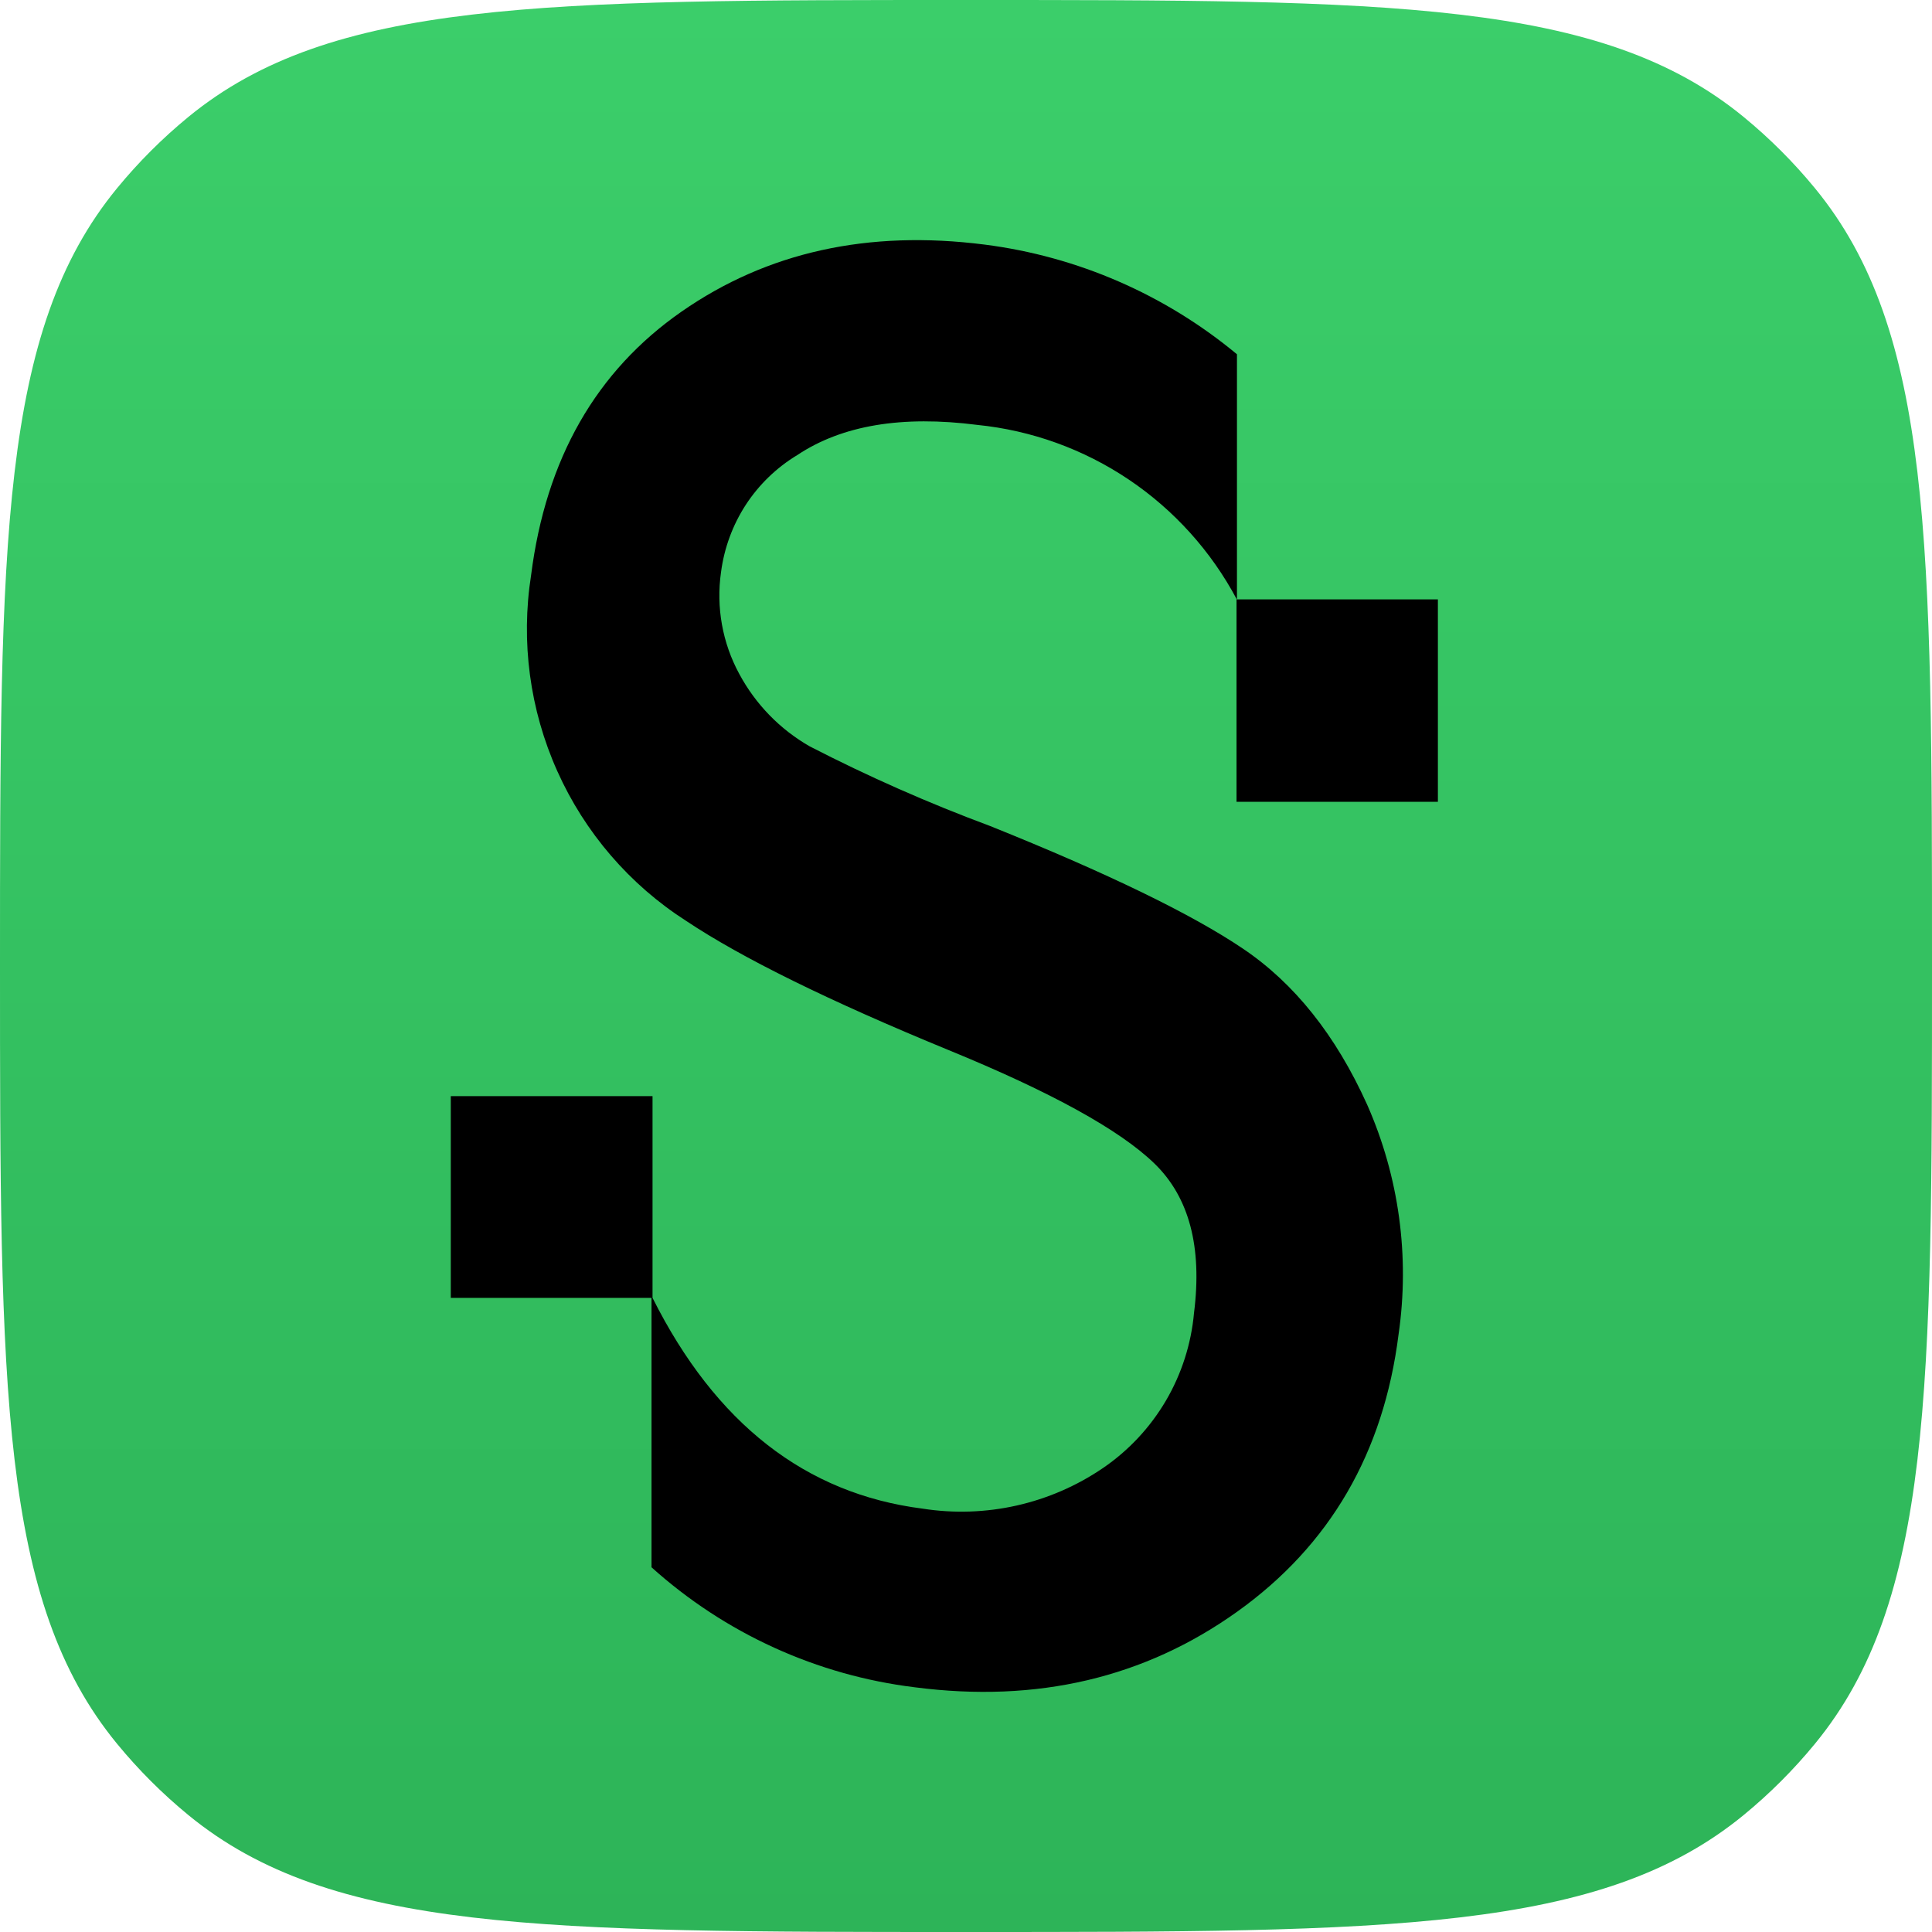
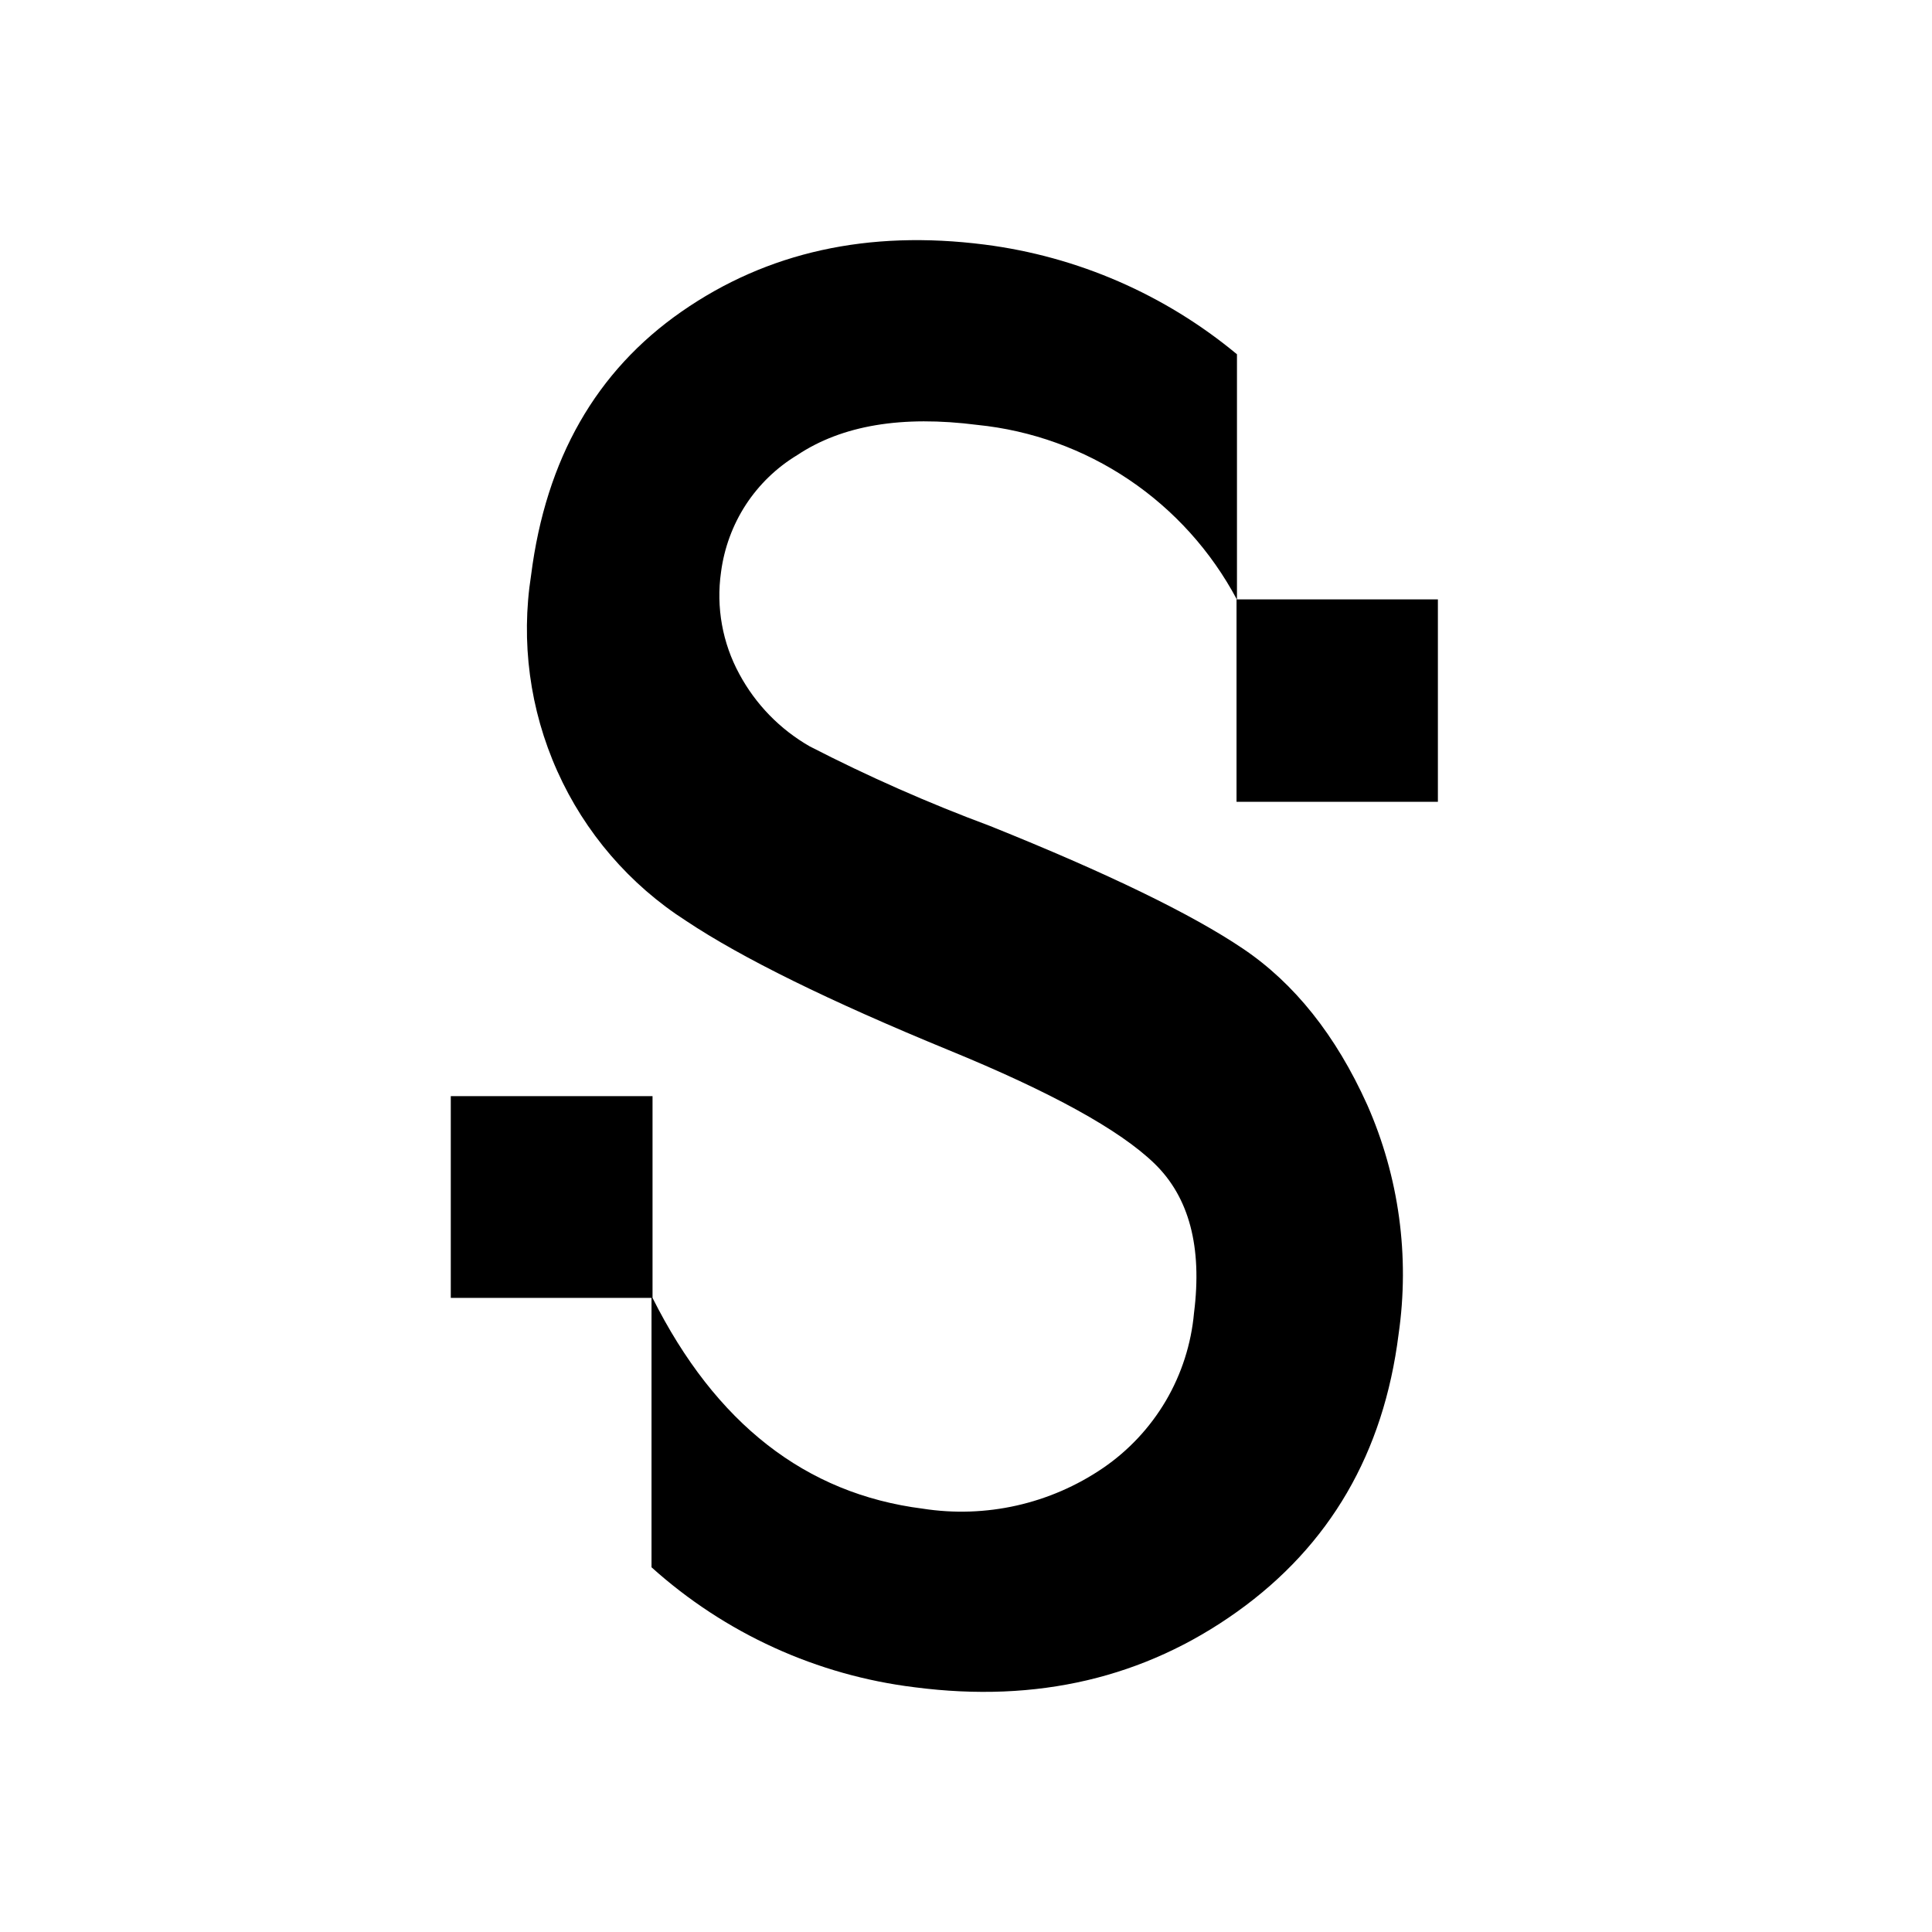
<svg xmlns="http://www.w3.org/2000/svg" width="40" height="40" viewBox="0 0 40 40" fill="none">
-   <path d="M0 20C0 11.233 -3.09944e-06 6.85 2.421 3.9C2.864 3.36 3.36 2.864 3.9 2.421C6.85 0 11.233 0 20 0C28.767 0 33.15 0 36.1 2.421C36.64 2.864 37.136 3.36 37.579 3.9C40 6.85 40 11.233 40 20C40 28.767 40 33.15 37.579 36.1C37.136 36.64 36.64 37.136 36.1 37.579C33.15 40 28.767 40 20 40C11.233 40 6.85 40 3.9 37.579C3.36 37.136 2.864 36.64 2.421 36.1C-3.09944e-06 33.15 0 28.767 0 20Z" fill="url(#paint0_linear_5442_184999)" />
  <path d="M14.113 6.45C15.884 5.218 17.976 4.756 20.386 5.064C22.306 5.309 24.118 6.096 25.61 7.335V12.41H29.77V16.6H25.601V12.41H25.607C25.076 11.412 24.308 10.56 23.372 9.93C22.434 9.299 21.356 8.91 20.233 8.797C18.674 8.597 17.433 8.805 16.508 9.421C16.08 9.679 15.715 10.031 15.441 10.451C15.168 10.871 14.993 11.348 14.928 11.846C14.824 12.572 14.957 13.313 15.308 13.957C15.645 14.583 16.15 15.101 16.765 15.453C17.975 16.076 19.22 16.626 20.495 17.1C22.926 18.076 24.677 18.927 25.737 19.643C26.797 20.358 27.657 21.433 28.306 22.872C28.965 24.363 29.19 26.011 28.956 27.625C28.647 30.082 27.534 31.996 25.615 33.368C23.696 34.739 21.473 35.261 18.944 34.934C16.916 34.687 15.011 33.819 13.489 32.449V26.871H9.333V22.694H13.51V26.871C14.814 29.472 16.678 30.927 19.103 31.235C20.408 31.439 21.742 31.139 22.835 30.395C23.367 30.032 23.811 29.556 24.138 29.001C24.464 28.445 24.663 27.824 24.721 27.181C24.893 25.817 24.62 24.787 23.903 24.091C23.186 23.395 21.765 22.611 19.64 21.741C17.168 20.725 15.356 19.833 14.206 19.066C13.036 18.316 12.109 17.239 11.539 15.967C10.968 14.695 10.78 13.284 10.996 11.906C11.302 9.501 12.341 7.682 14.113 6.45Z" fill="black" />
  <defs>
    <linearGradient id="paint0_linear_5442_184999" x1="20" y1="0" x2="20" y2="40" gradientUnits="userSpaceOnUse">
      <stop stop-color="#3BCE6A" />
      <stop offset="1" stop-color="#2DB458" />
    </linearGradient>
  </defs>
</svg>